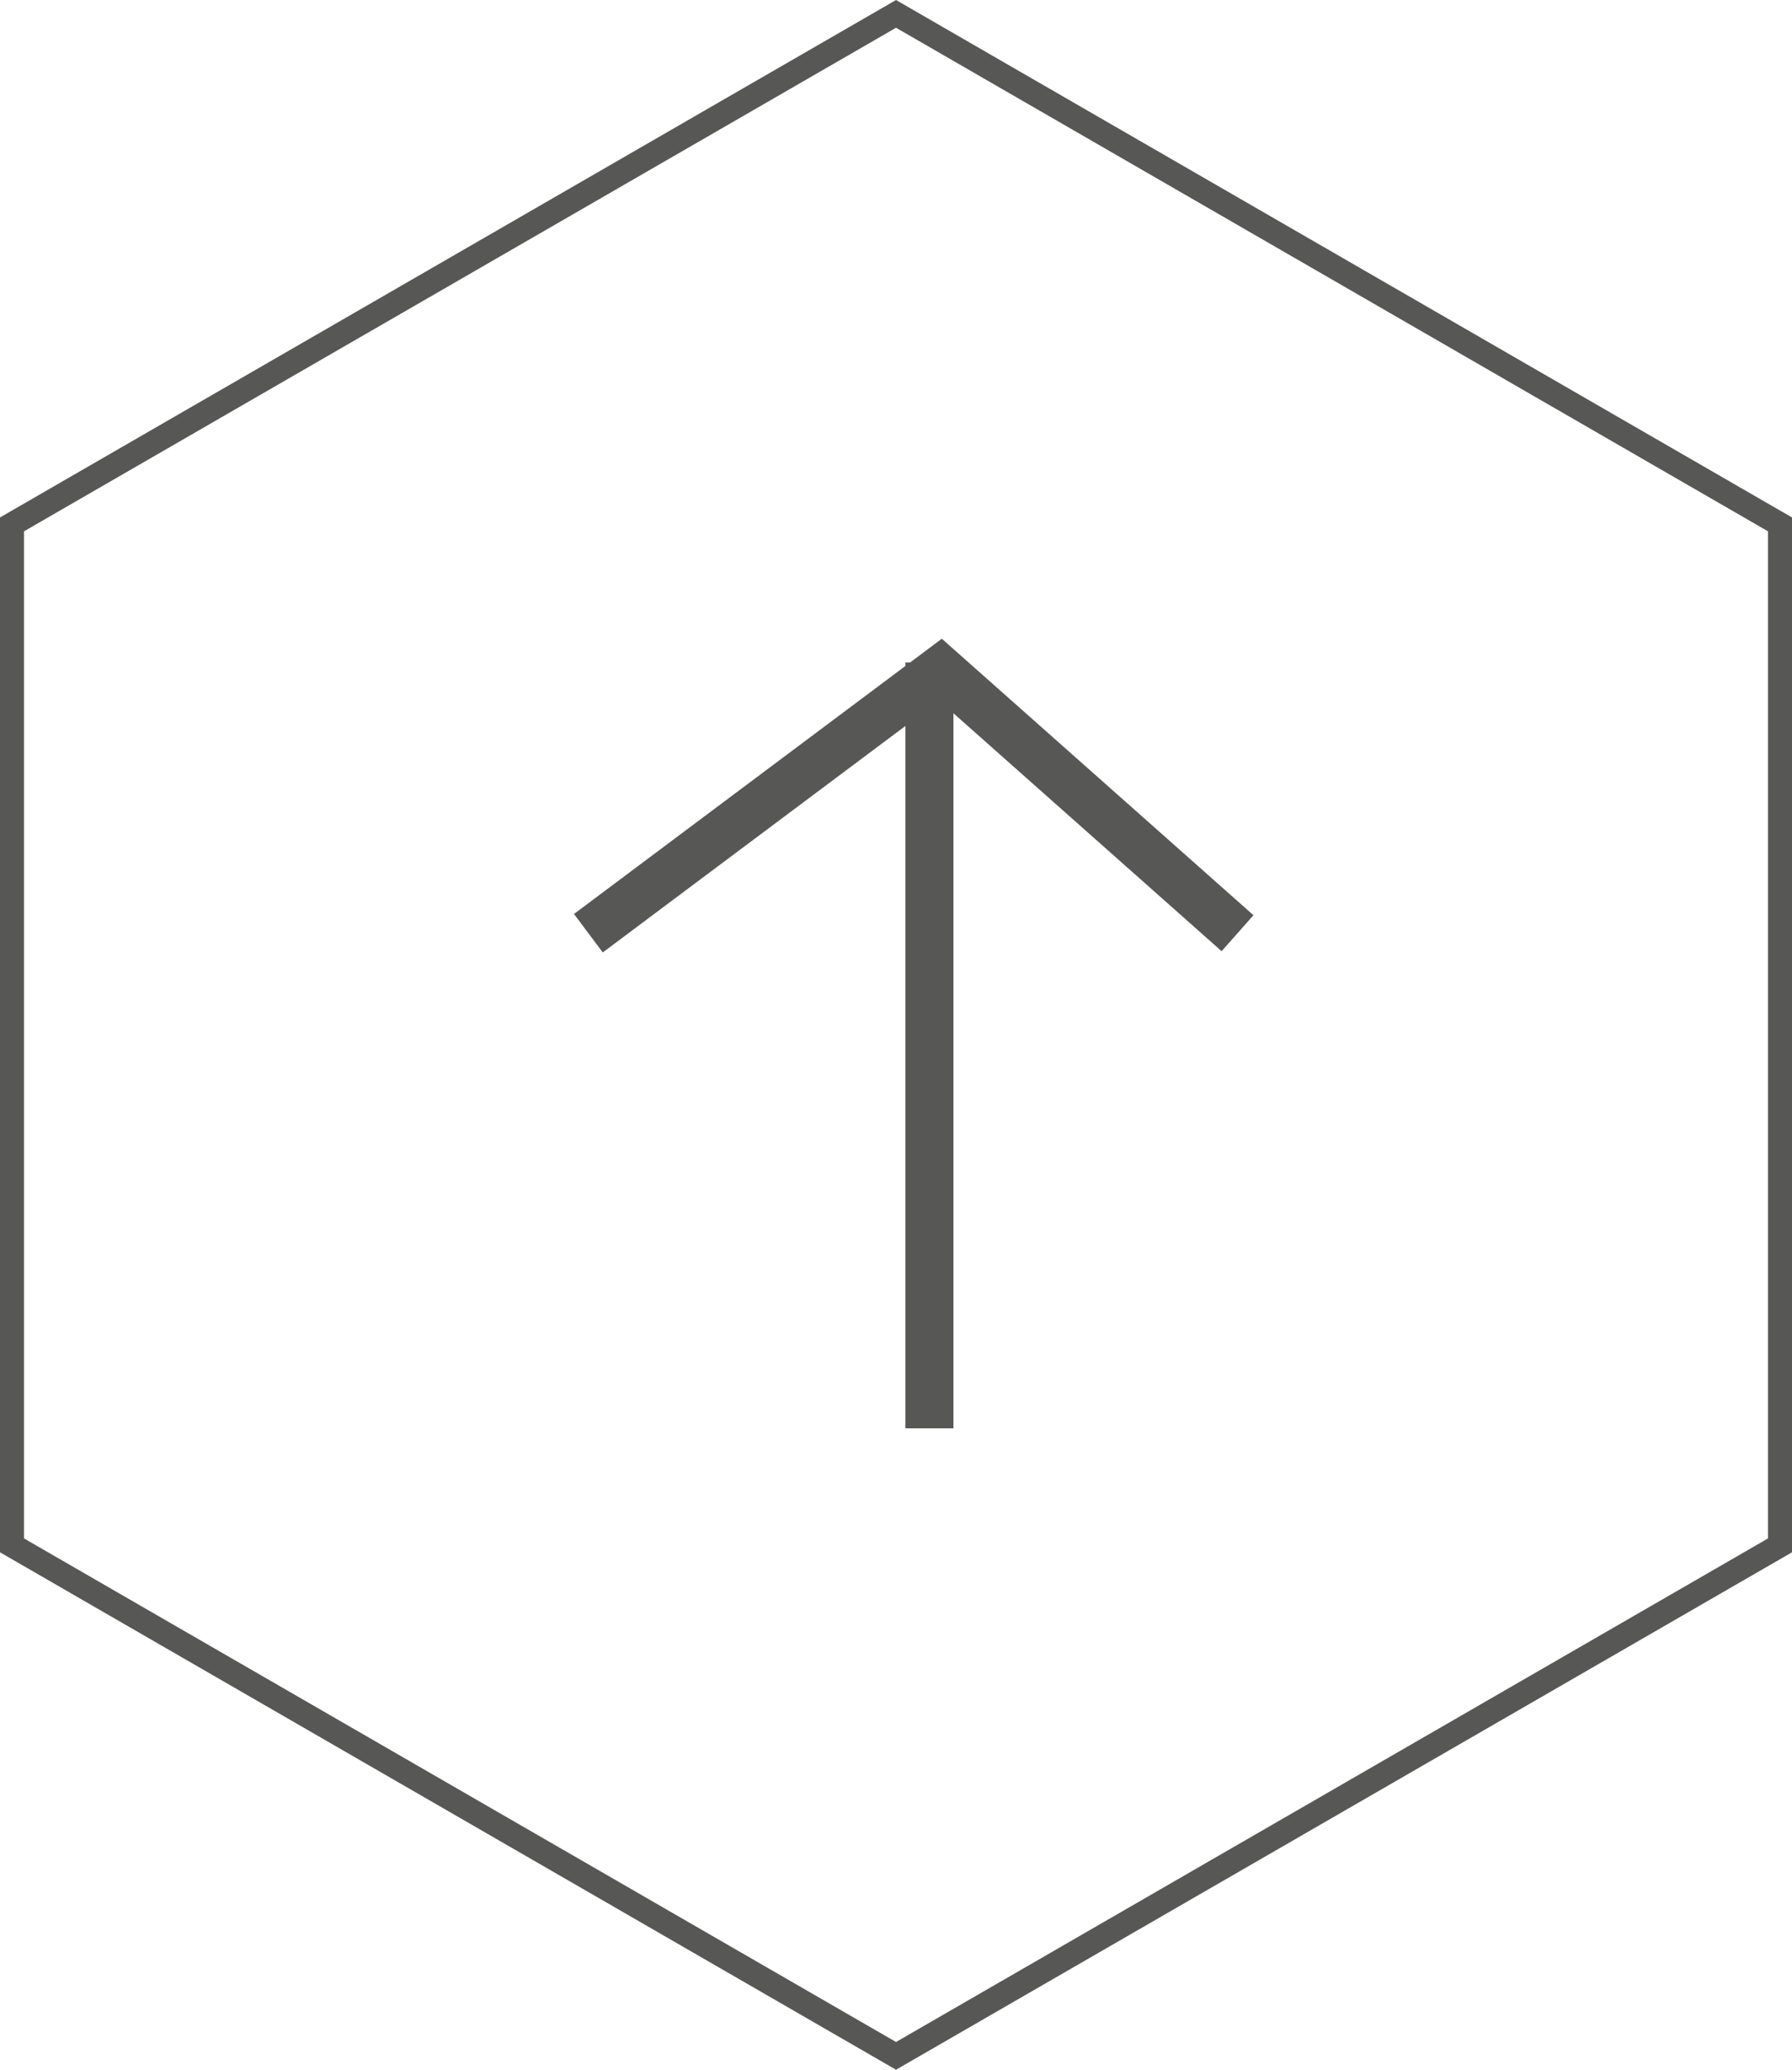
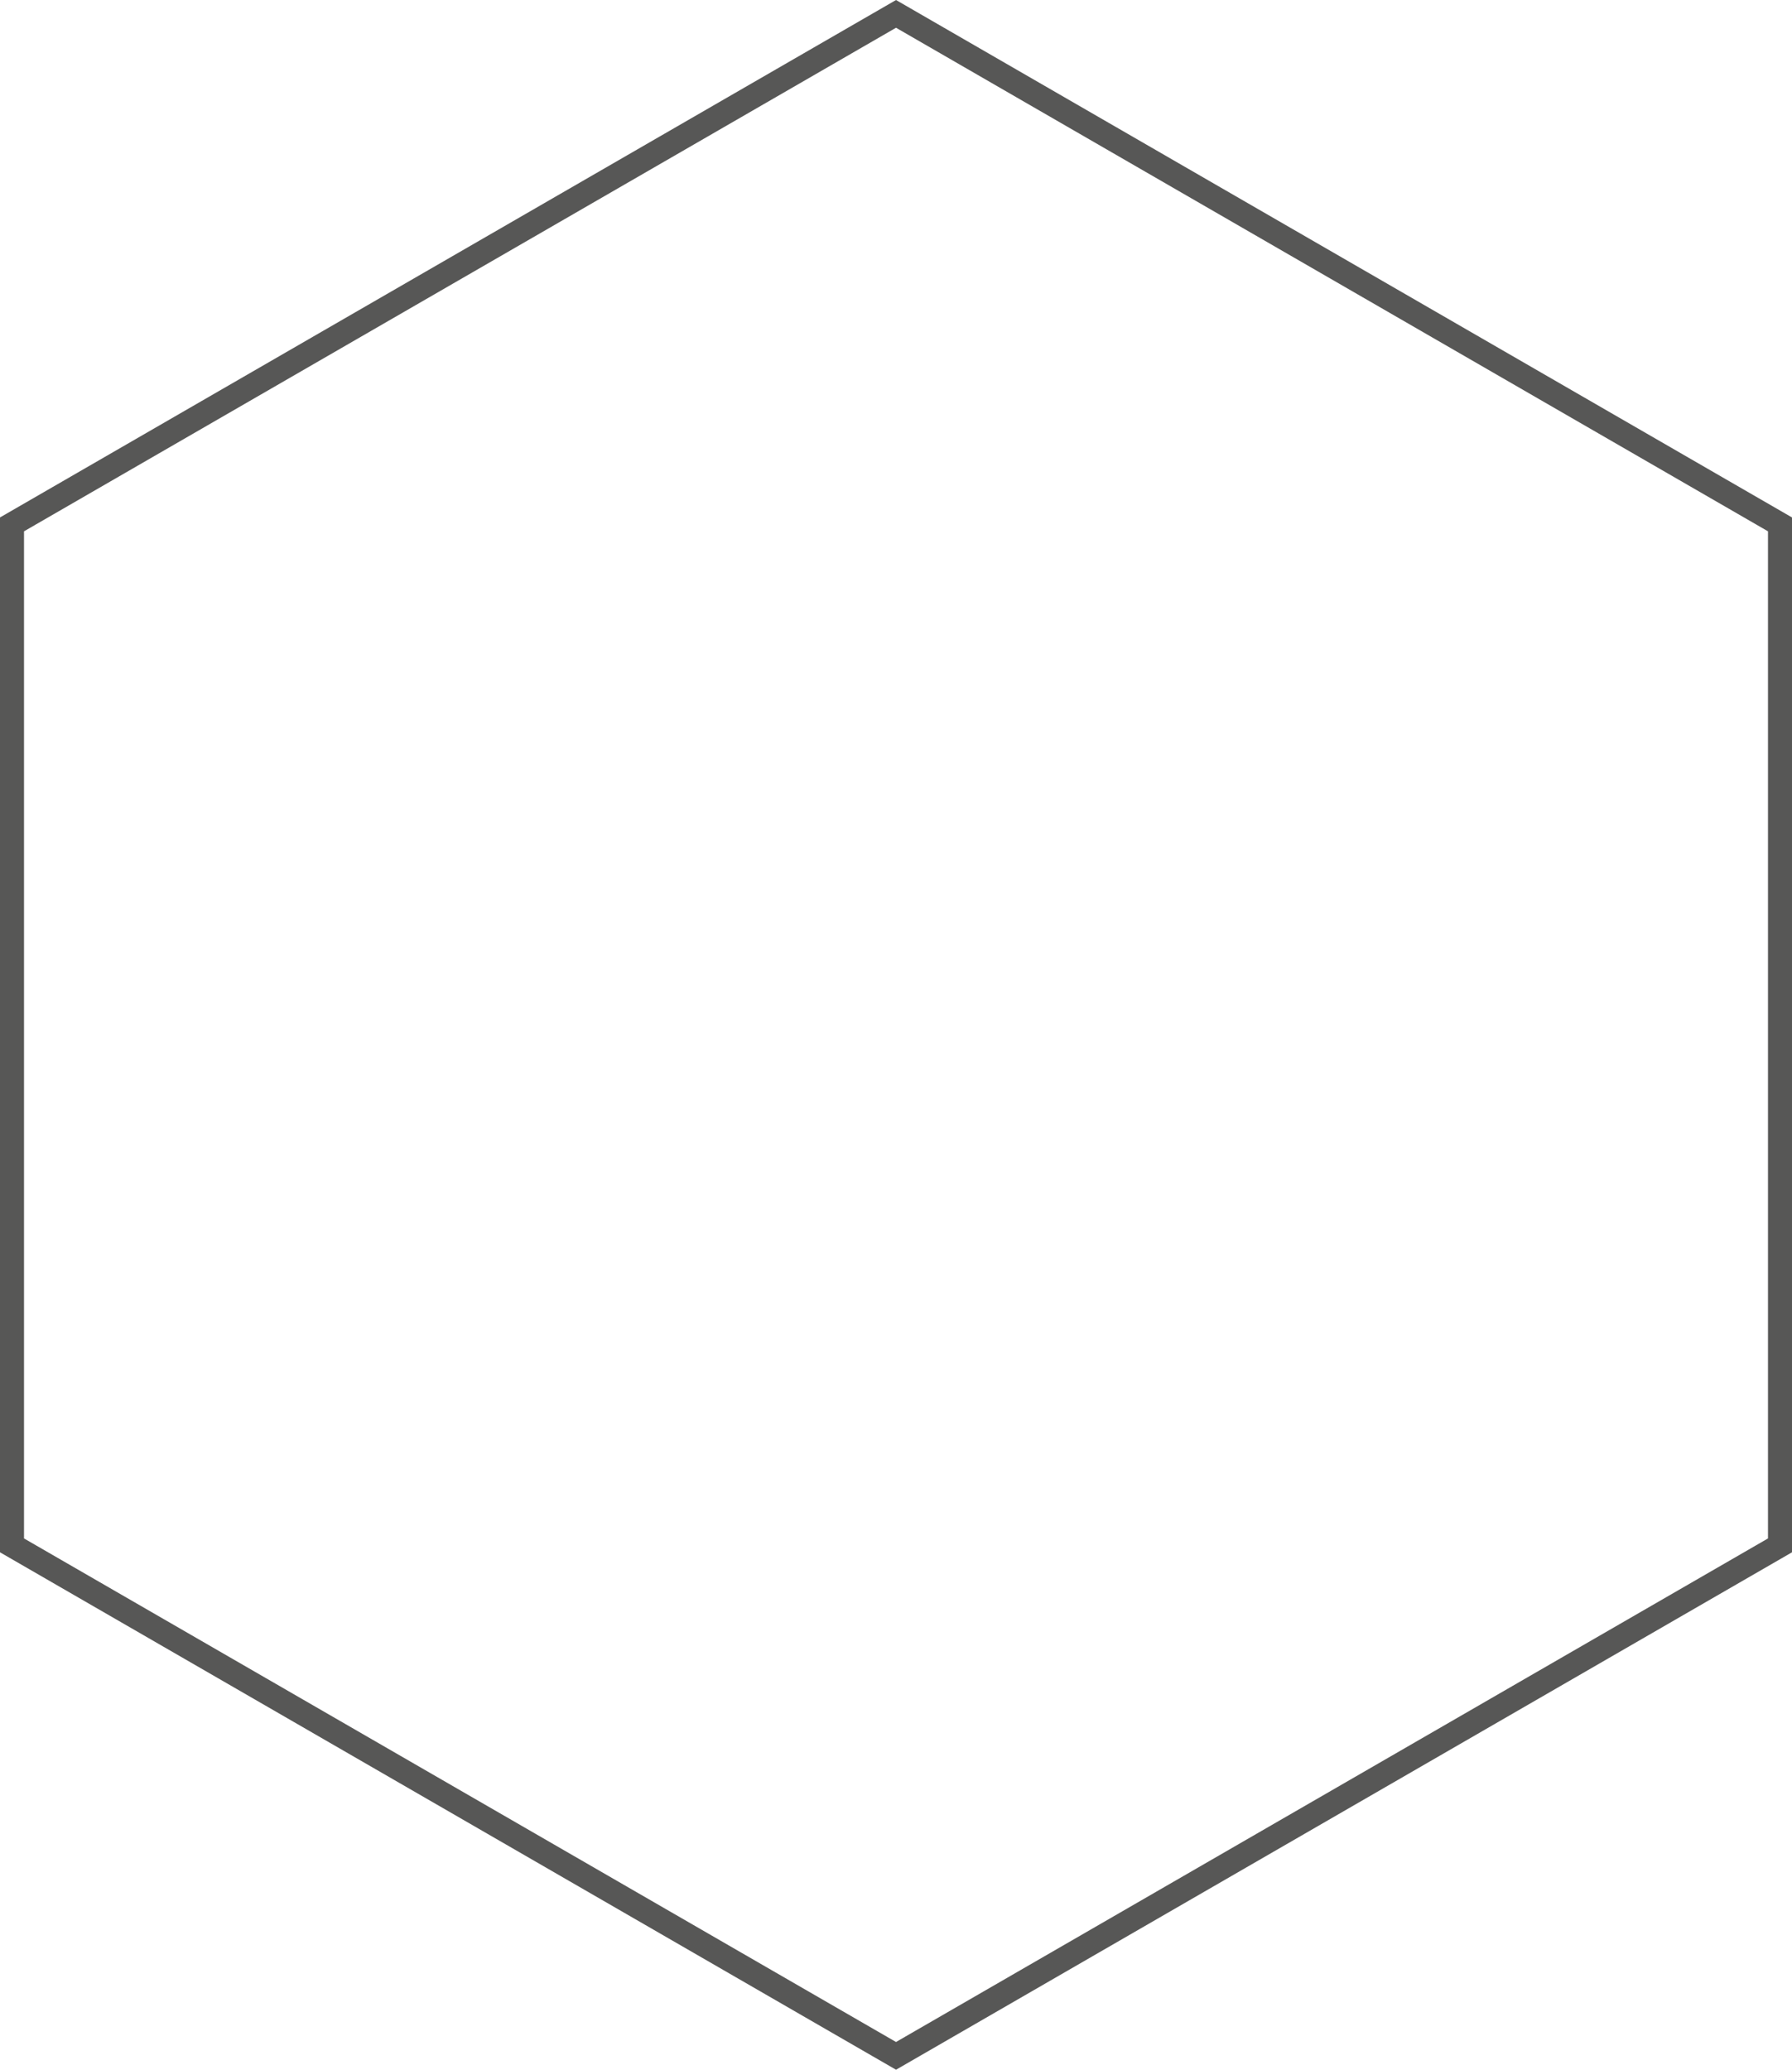
<svg xmlns="http://www.w3.org/2000/svg" height="86.159" viewBox="0 0 74.616 86.159" width="74.616">
  <g fill="none" stroke="#575756">
-     <path d="m2145.494 127.936 10.969 14.663-10.969 12.367" stroke-width="2" transform="matrix(0 -1 1 0 -103.437 2184.34)" />
-     <path d="m2135.336 134.248h31.877" stroke-width="2" transform="matrix(0 -1 1 0 -95.548 2194.791)" />
    <path d="m36.809 0-36.809 21.25v42.5l36.809 21.25 36.807-21.25v-42.5z" transform="translate(.5 .578)" />
  </g>
</svg>